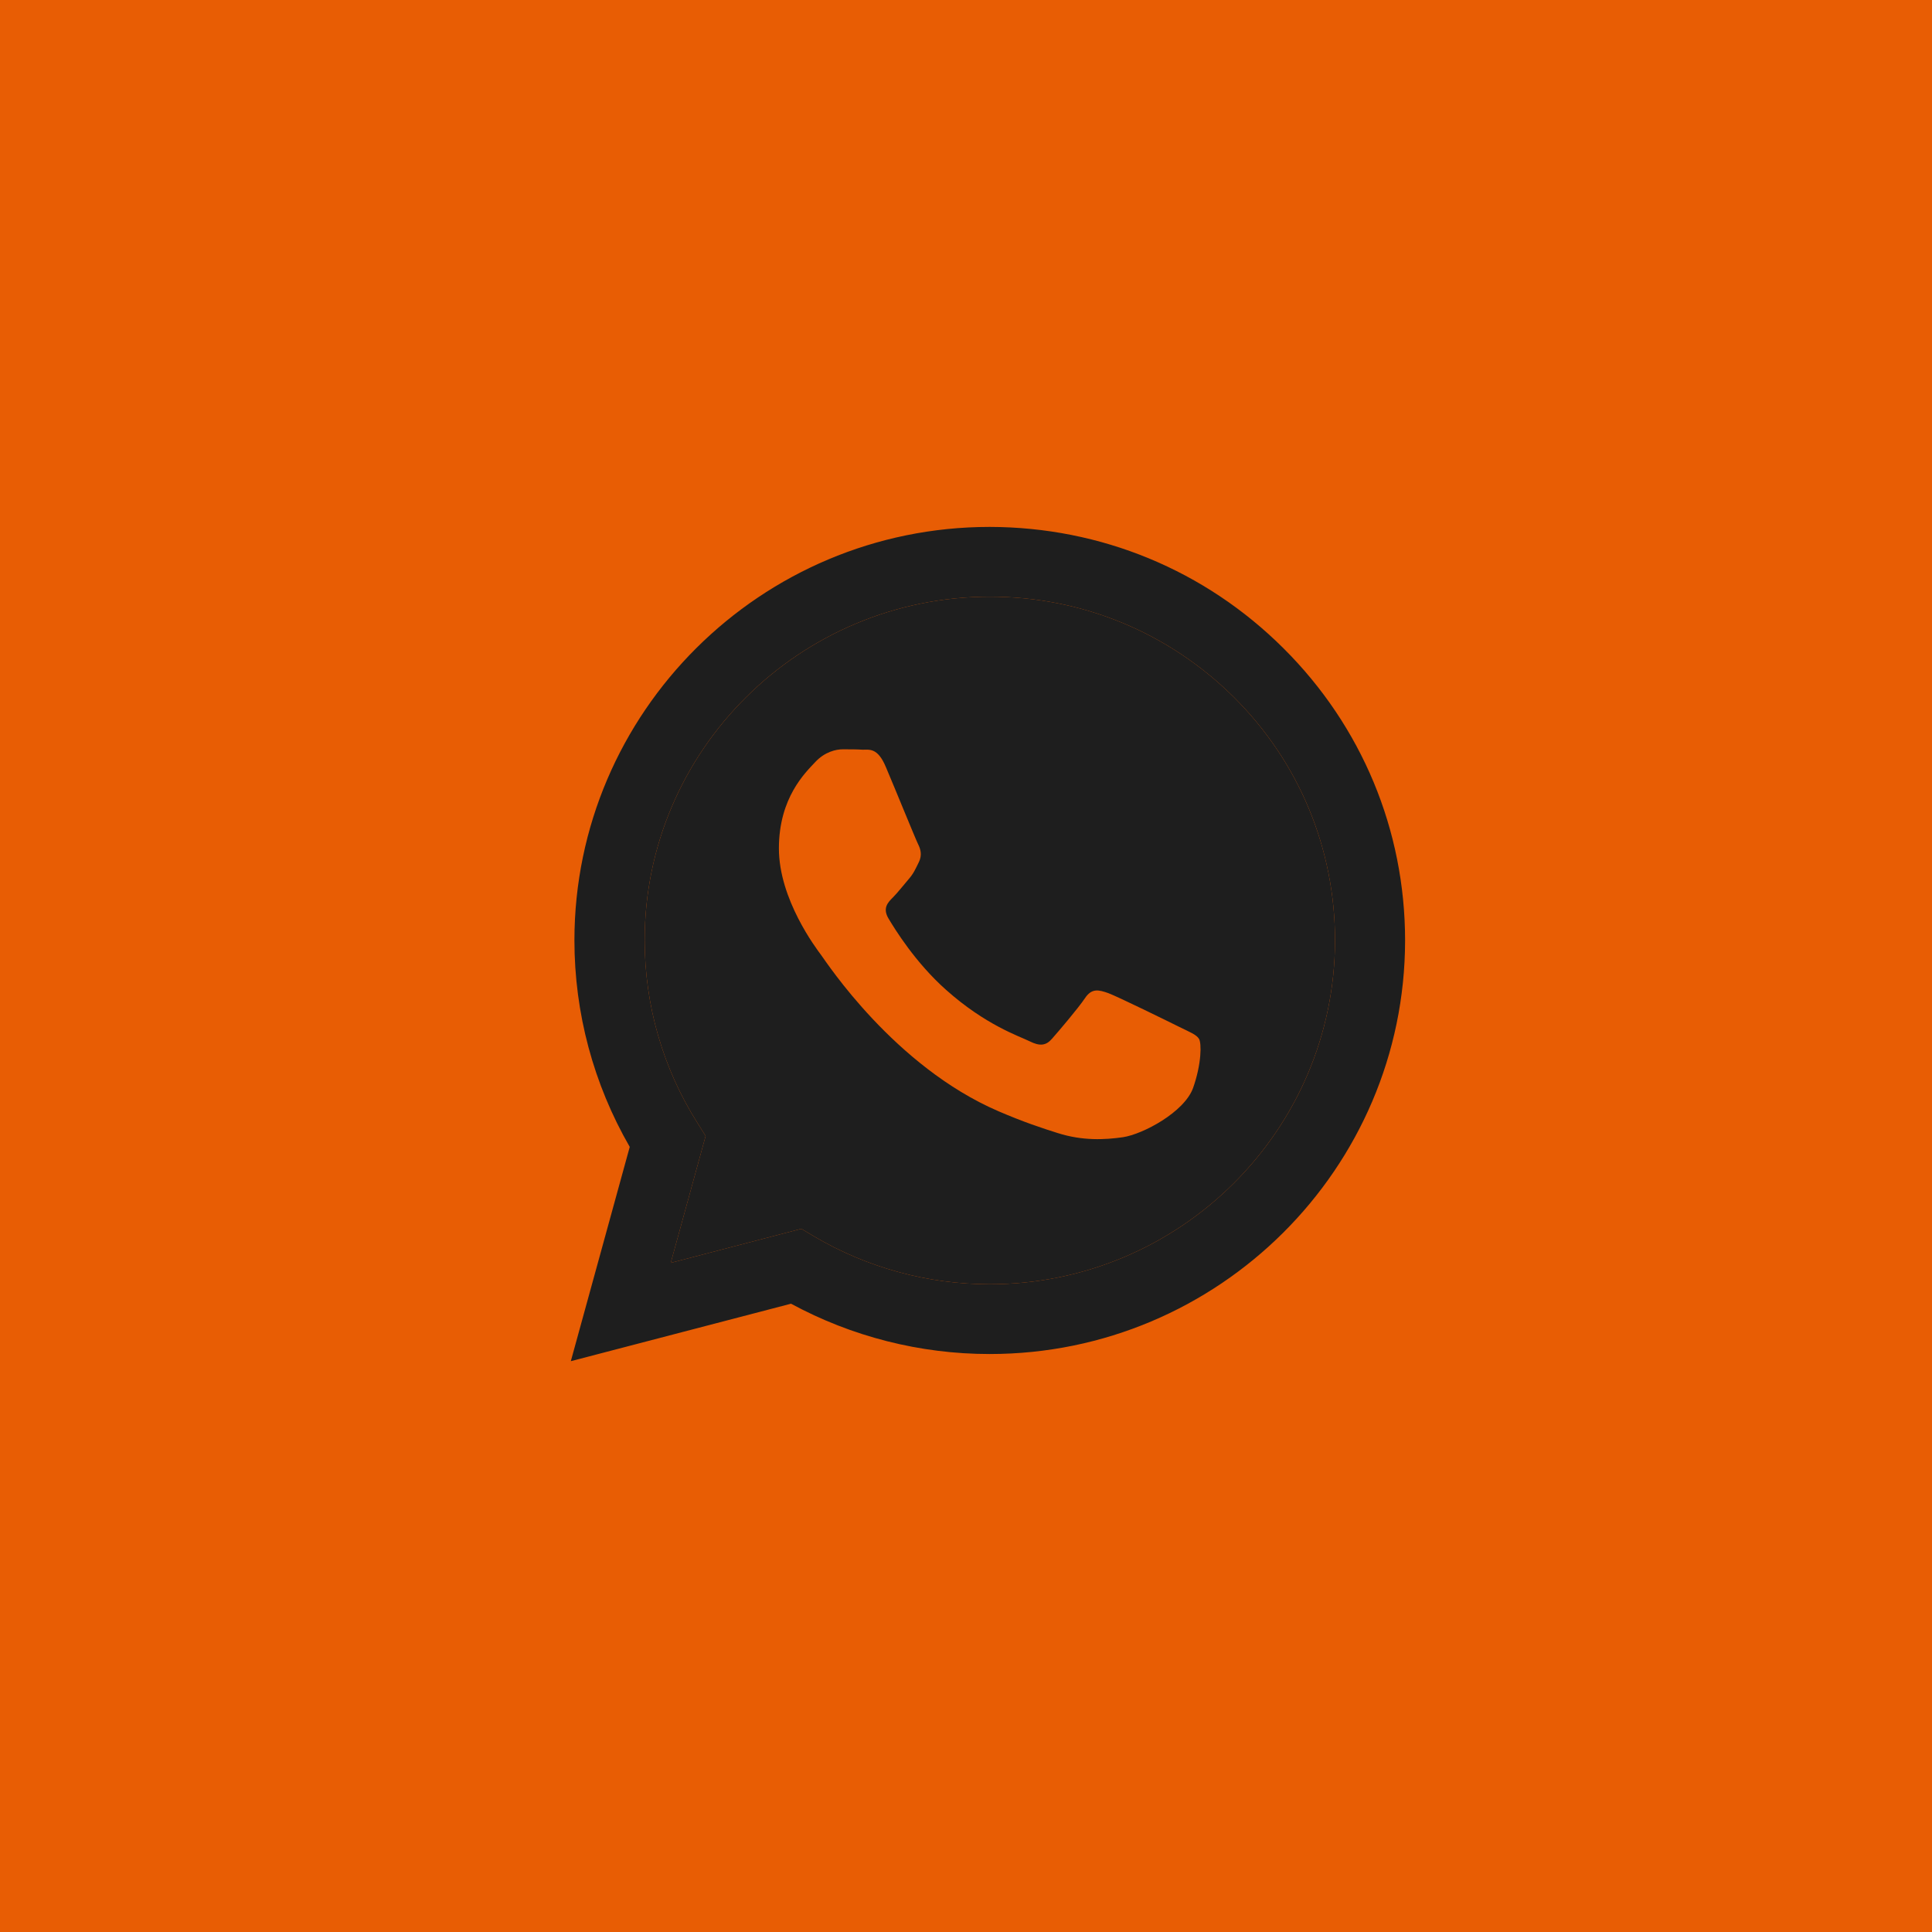
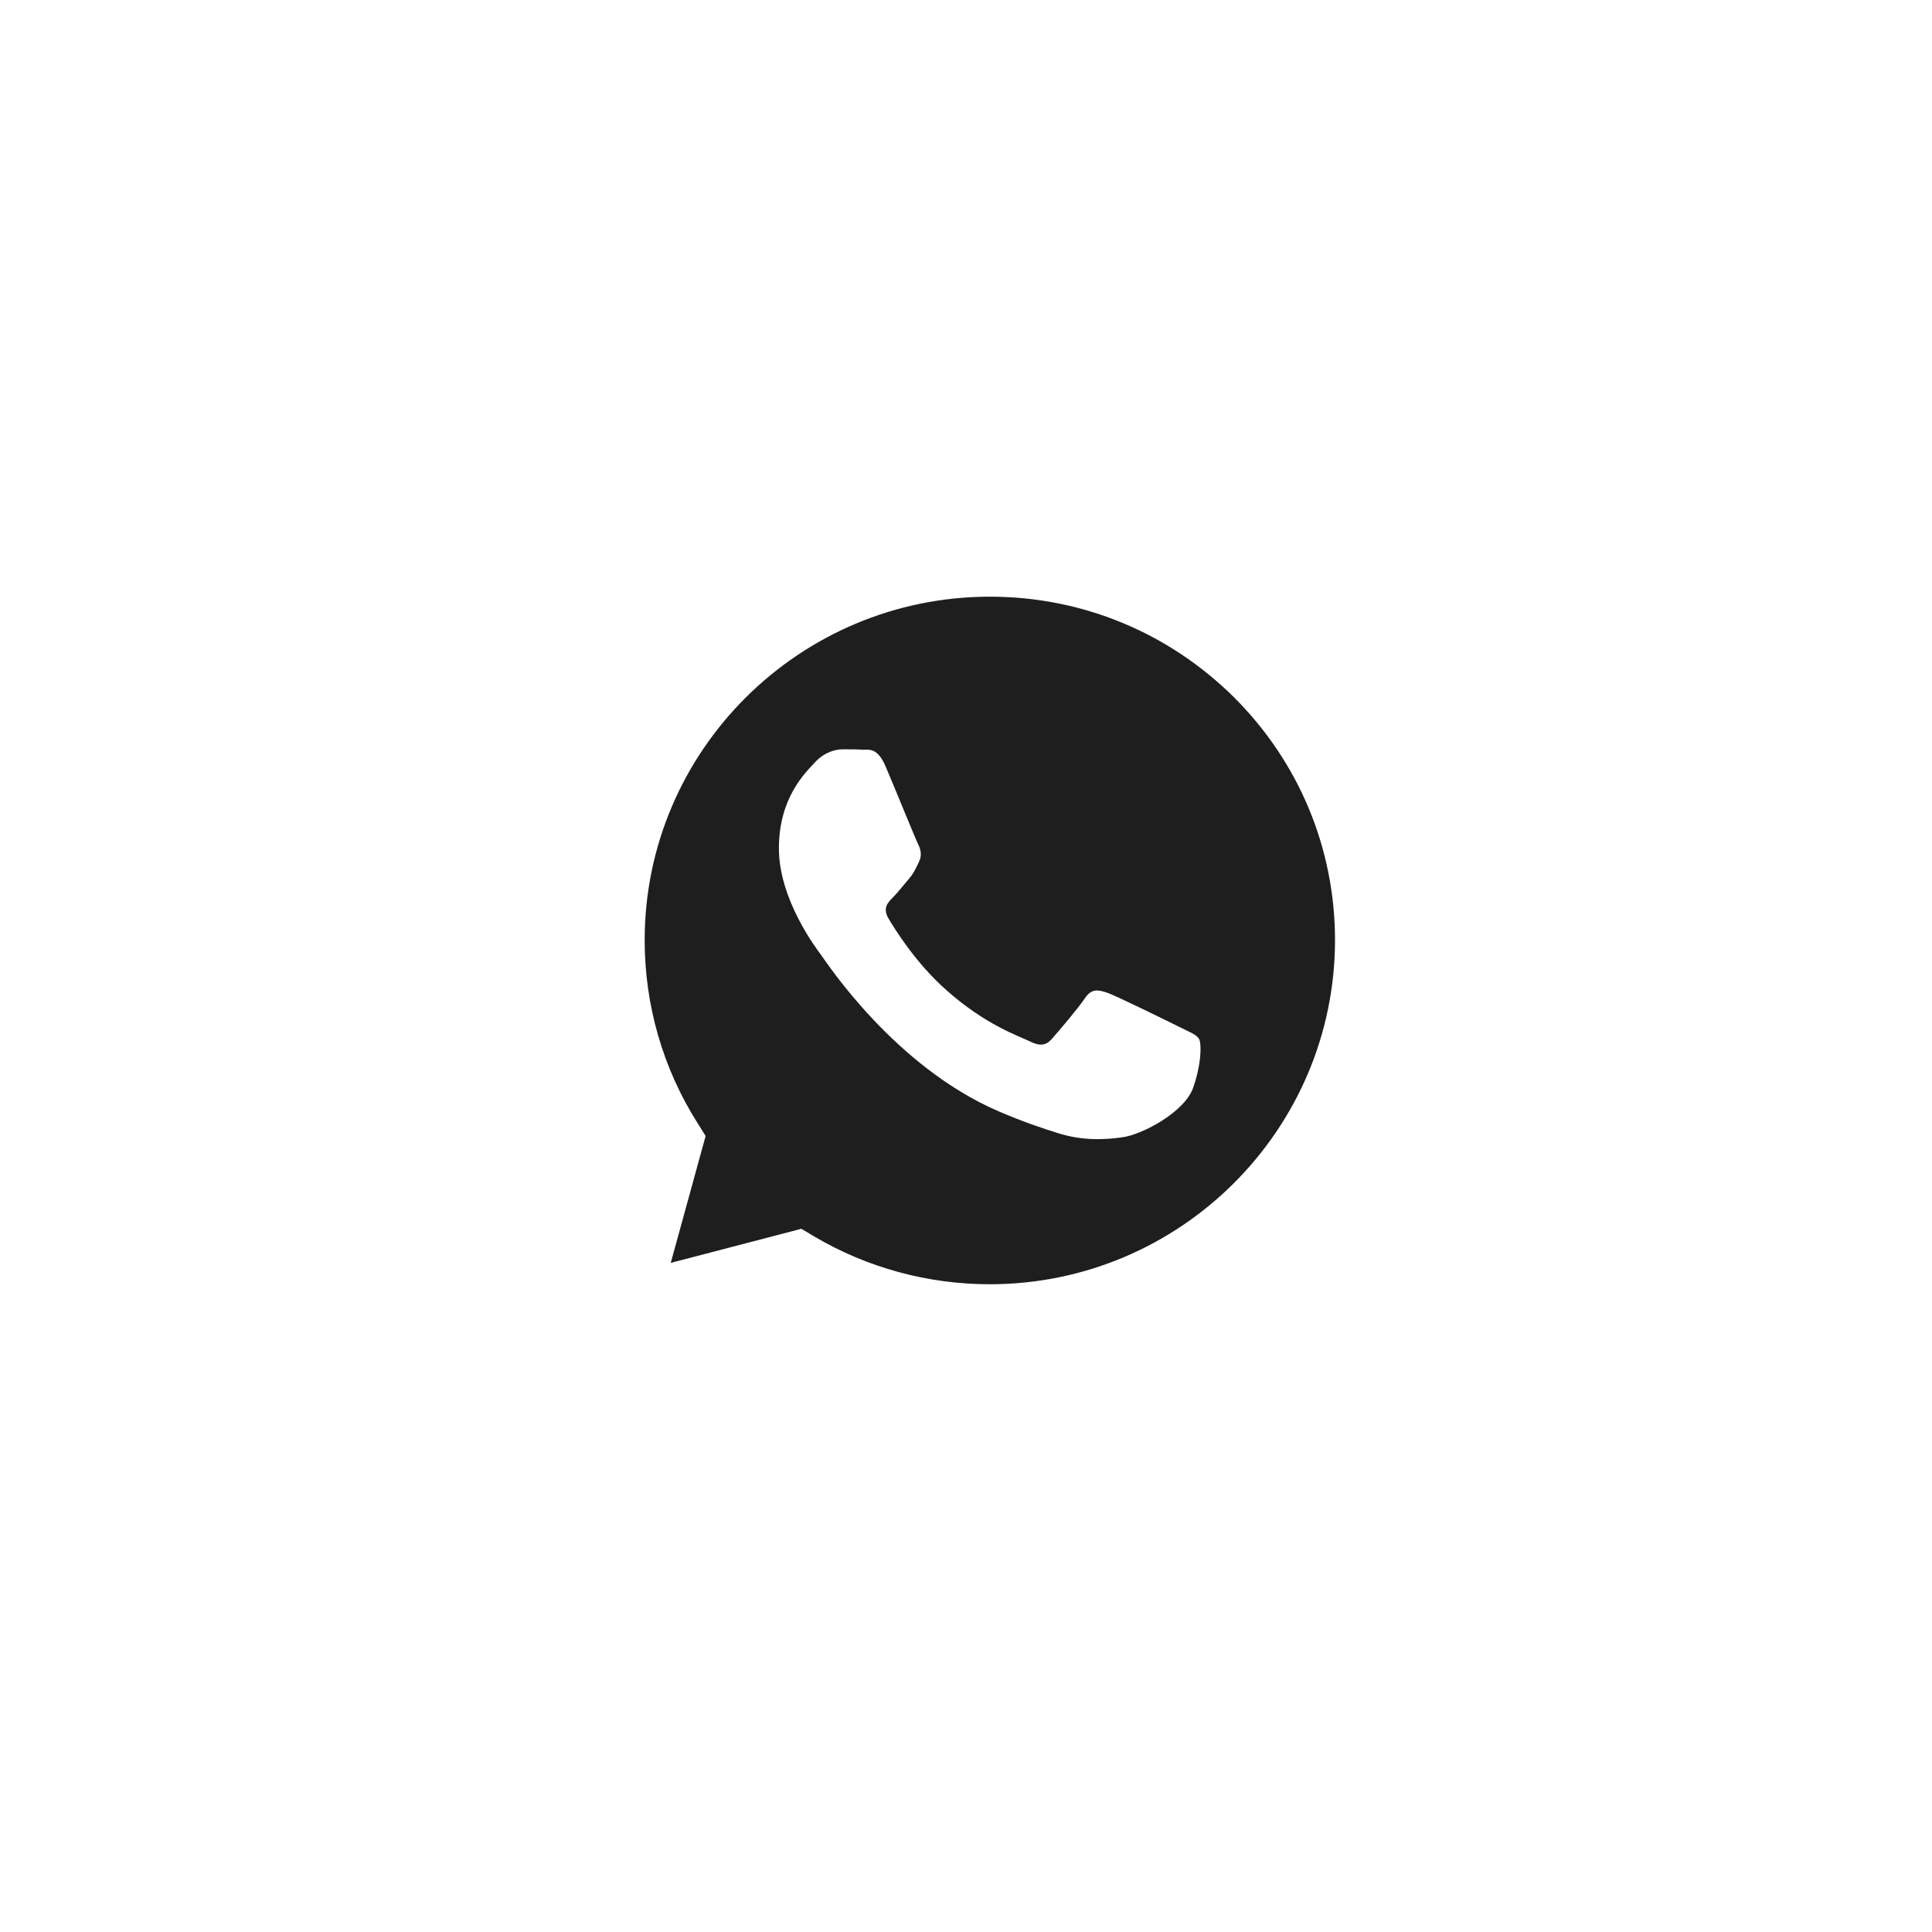
<svg xmlns="http://www.w3.org/2000/svg" width="44" height="44" viewBox="0 0 44 44" fill="none">
-   <rect width="44" height="44" fill="#E85D04" />
  <path fill-rule="evenodd" clip-rule="evenodd" d="M22.541 29.248C21.126 29.248 19.743 28.869 18.537 28.156L18.251 27.985L15.276 28.761L16.07 25.872L15.884 25.574C15.095 24.328 14.682 22.888 14.682 21.412C14.682 17.096 18.21 13.589 22.545 13.589C24.645 13.589 26.617 14.406 28.105 15.882C29.588 17.363 30.404 19.326 30.404 21.416C30.399 25.736 26.871 29.248 22.541 29.248ZM25.239 22.617C25.457 22.698 26.617 23.267 26.853 23.385C27.089 23.502 27.248 23.561 27.307 23.66C27.366 23.759 27.366 24.229 27.171 24.779C26.971 25.33 26.028 25.831 25.575 25.899C25.166 25.958 24.654 25.985 24.087 25.804C23.742 25.696 23.303 25.551 22.74 25.308C20.369 24.288 18.822 21.913 18.704 21.755C18.587 21.597 17.739 20.482 17.739 19.322C17.739 18.162 18.346 17.593 18.564 17.358C18.782 17.123 19.036 17.065 19.194 17.065C19.353 17.065 19.512 17.065 19.648 17.074C19.793 17.078 19.988 17.015 20.178 17.476C20.378 17.945 20.849 19.105 20.908 19.223C20.967 19.34 21.004 19.475 20.927 19.633C20.849 19.791 20.809 19.891 20.691 20.026C20.573 20.162 20.441 20.333 20.337 20.437C20.219 20.554 20.097 20.681 20.233 20.915C20.373 21.15 20.845 21.922 21.548 22.545C22.45 23.349 23.212 23.597 23.448 23.714C23.683 23.832 23.824 23.814 23.96 23.655C24.096 23.502 24.55 22.969 24.708 22.735C24.863 22.5 25.021 22.541 25.239 22.617Z" fill="#1E1E1E" />
-   <path fill-rule="evenodd" clip-rule="evenodd" d="M22.541 12C25.071 12.005 27.443 12.984 29.229 14.763C31.016 16.541 32 18.907 32 21.421C31.995 26.612 27.751 30.837 22.541 30.837H22.536C20.954 30.837 19.398 30.44 18.015 29.691L13 31L14.342 26.12C13.517 24.689 13.082 23.073 13.082 21.412C13.086 16.225 17.326 12 22.541 12ZM18.537 28.156C19.743 28.869 21.126 29.248 22.541 29.248C26.871 29.248 30.399 25.736 30.404 21.416C30.404 19.326 29.588 17.363 28.105 15.882C26.617 14.406 24.645 13.589 22.545 13.589C18.21 13.589 14.682 17.096 14.682 21.412C14.682 22.888 15.095 24.328 15.884 25.574L16.07 25.872L15.276 28.761L18.251 27.985L18.537 28.156Z" fill="#1E1E1E" />
</svg>